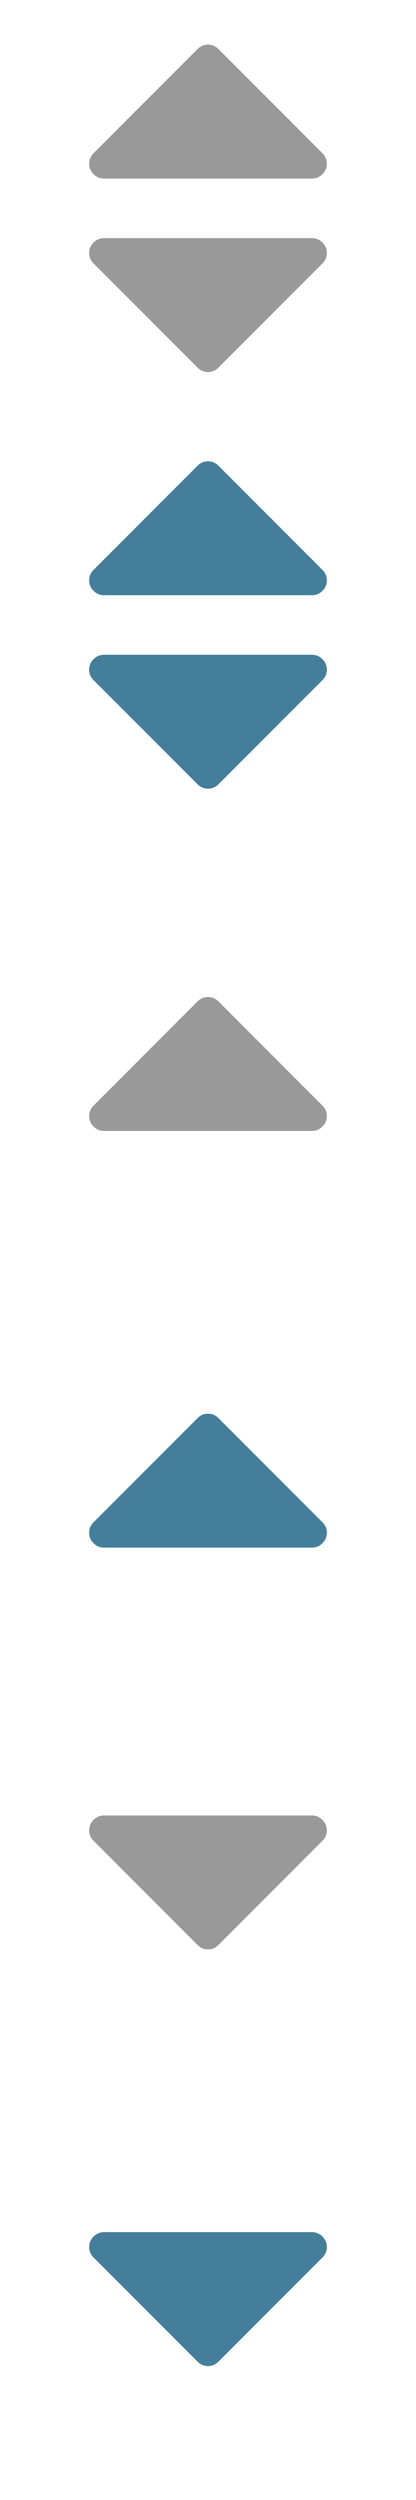
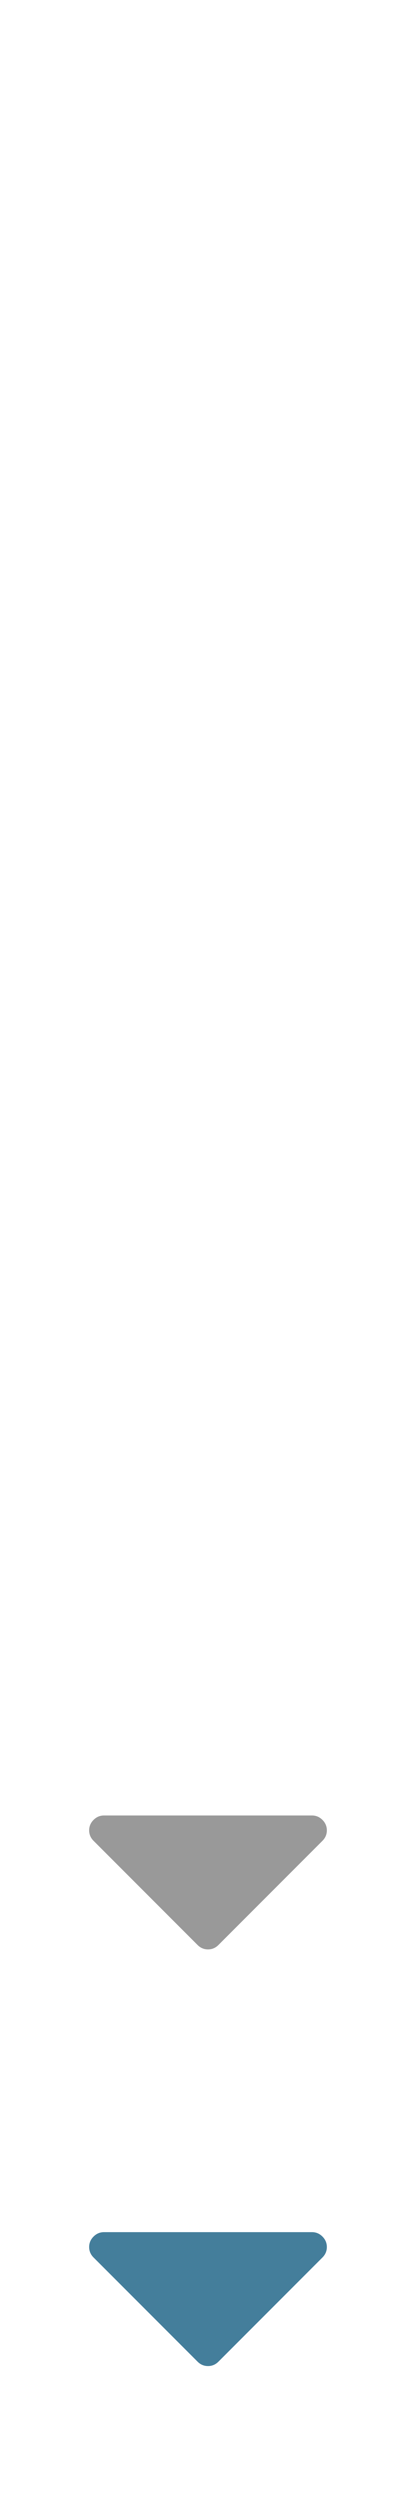
<svg xmlns="http://www.w3.org/2000/svg" xmlns:xlink="http://www.w3.org/1999/xlink" width="14" height="84" viewBox="0 0 1792 10752">
  <defs>
    <g id="sort">
-       <path d="M1408 1088q0 26-19 45l-448 448q-19 19-45 19t-45-19l-448-448q-19-19-19-45t19-45 45-19h896q26 0 45 19t19 45zm0-384q0 26-19 45t-45 19h-896q-26 0-45-19t-19-45 19-45l448-448q19-19 45-19t45 19l448 448q19 19 19 45z" />
-     </g>
+       </g>
    <g id="ascending">
-       <path d="M1408 1216q0 26-19 45t-45 19h-896q-26 0-45-19t-19-45 19-45l448-448q19-19 45-19t45 19l448 448q19 19 19 45z" />
-     </g>
+       </g>
    <g id="descending">
      <path d="M1408 704q0 26-19 45l-448 448q-19 19-45 19t-45-19l-448-448q-19-19-19-45t19-45 45-19h896q26 0 45 19t19 45z" />
    </g>
  </defs>
  <use xlink:href="#sort" x="0" y="0" fill="#999999" />
  <use xlink:href="#sort" x="0" y="1792" fill="#447e9b" />
  <use xlink:href="#ascending" x="0" y="3584" fill="#999999" />
  <use xlink:href="#ascending" x="0" y="5376" fill="#447e9b" />
  <use xlink:href="#descending" x="0" y="7168" fill="#999999" />
  <use xlink:href="#descending" x="0" y="8960" fill="#447e9b" />
</svg>